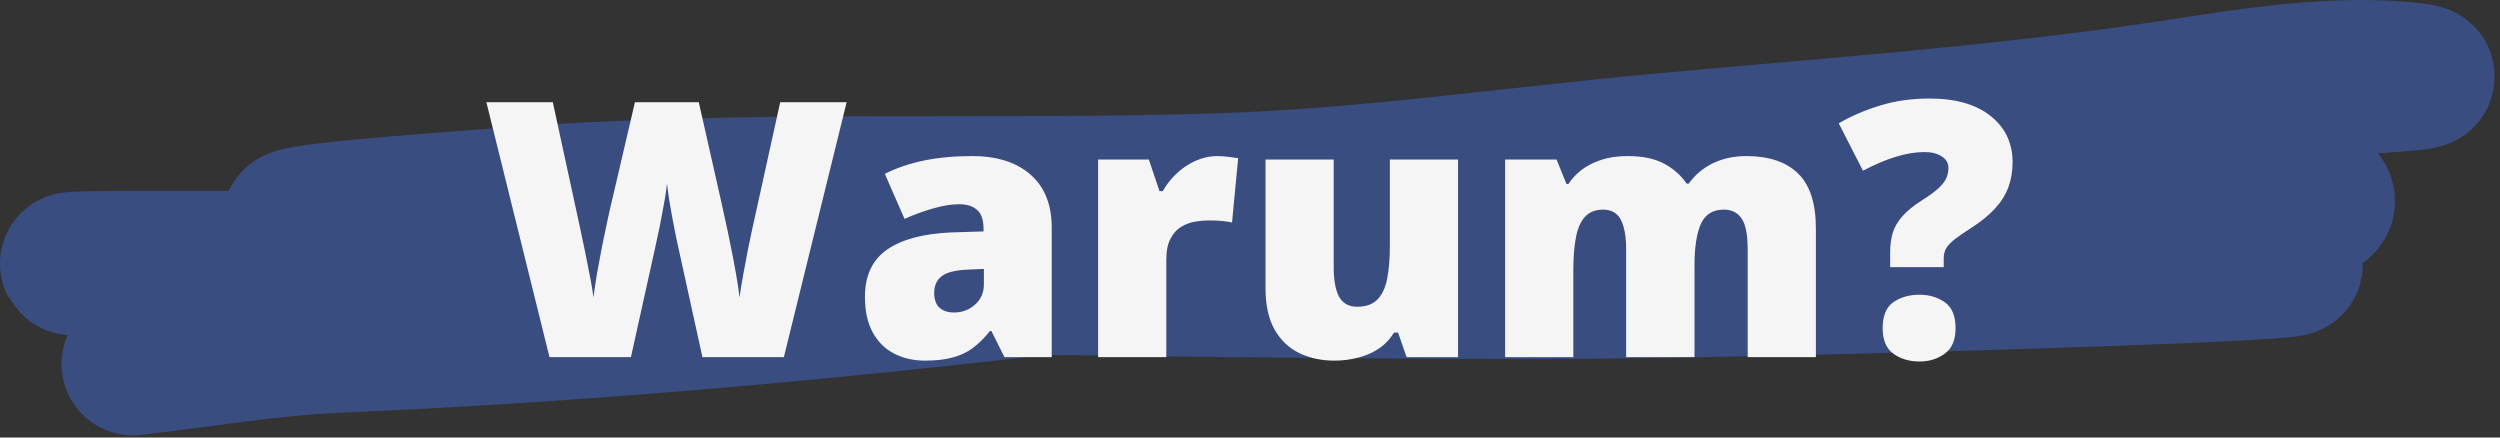
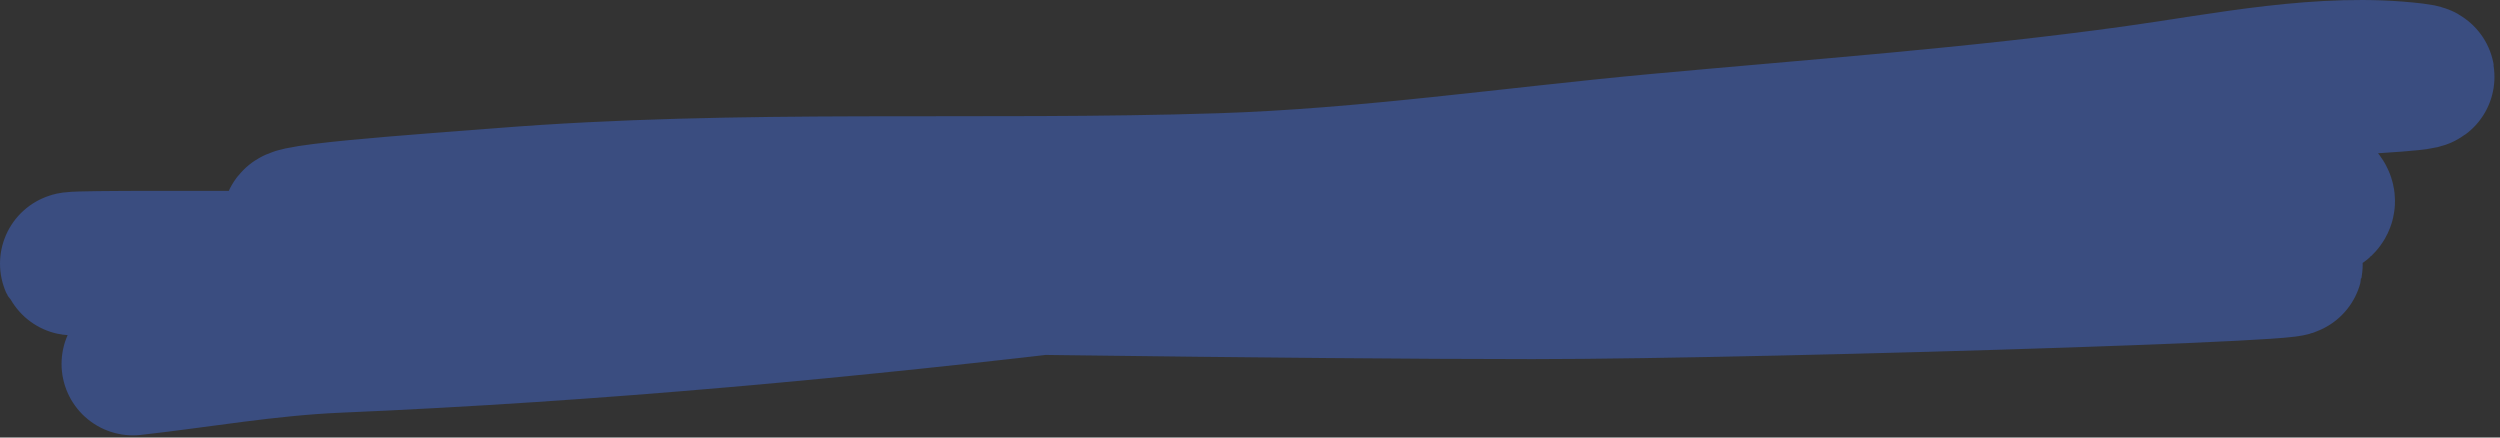
<svg xmlns="http://www.w3.org/2000/svg" width="280" height="49" viewBox="0 0 280 49" fill="none">
  <rect x="0" y="0" width="280" height="49" fill="#333333" stroke="none" />
  <path d="M14.893 40.759C22.342 39.932 29.975 38.562 37.821 38.229C95.742 35.77 152.699 27.506 210.017 18.938C227.417 16.337 244.671 12.63 261.723 9.53C263.585 9.191 274.738 8.865 270.419 8.344C260.21 7.112 249.097 9.479 239.032 10.874C221.311 13.331 203.475 14.609 185.666 16.25C169.379 17.751 153.085 20.15 136.727 20.678C109.829 21.545 82.955 20.188 56.084 22.338C48.802 22.921 27.073 24.378 34.343 25.105C39.238 25.595 44.452 25.105 49.364 25.105C93.057 25.105 136.745 23.682 180.448 23.682C196.481 23.682 212.572 24.096 228.596 23.524C236.172 23.253 243.477 21.099 250.97 20.836C253.371 20.752 257.379 20.136 259.509 21.626C263.542 24.45 249.806 23.682 244.883 23.682C211.509 23.682 178.155 24.474 144.791 25.184C137.184 25.346 109.832 27.951 133.169 27.951C172.542 27.951 211.919 28.87 251.287 29.374C277.84 29.715 198.227 32.221 171.672 32.221C120.537 32.221 -32.842 29.374 18.293 29.374C23.327 29.374 28.36 29.374 33.394 29.374" stroke="#4475F2" stroke-opacity="0.4" stroke-width="16" stroke-linecap="round" />
-   <path d="M94.824 11.445L87.793 40H78.672L75.938 27.559C75.885 27.324 75.801 26.927 75.684 26.367C75.579 25.807 75.456 25.169 75.312 24.453C75.182 23.737 75.059 23.034 74.941 22.344C74.837 21.641 74.759 21.048 74.707 20.566C74.655 21.048 74.57 21.641 74.453 22.344C74.336 23.034 74.206 23.737 74.062 24.453C73.932 25.169 73.802 25.807 73.672 26.367C73.555 26.927 73.47 27.324 73.418 27.559L70.664 40H61.543L54.473 11.445H61.914L65.019 25.762C65.098 26.113 65.202 26.615 65.332 27.266C65.475 27.904 65.618 28.607 65.762 29.375C65.918 30.13 66.061 30.859 66.191 31.562C66.322 32.266 66.413 32.852 66.465 33.32C66.569 32.513 66.706 31.595 66.875 30.566C67.057 29.538 67.253 28.496 67.461 27.441C67.682 26.374 67.891 25.384 68.086 24.473C68.281 23.561 68.451 22.819 68.594 22.246L71.113 11.445H78.262L80.703 22.246C80.833 22.806 80.996 23.548 81.191 24.473C81.4 25.384 81.608 26.374 81.816 27.441C82.038 28.509 82.24 29.564 82.422 30.605C82.604 31.634 82.741 32.539 82.832 33.32C82.91 32.669 83.04 31.849 83.223 30.859C83.405 29.857 83.587 28.887 83.769 27.949C83.965 26.999 84.115 26.283 84.219 25.801L87.383 11.445H94.824ZM108.867 17.48C111.667 17.48 113.854 18.177 115.43 19.57C117.005 20.951 117.793 22.923 117.793 25.488V40H112.5L111.035 37.07H110.879C110.254 37.852 109.609 38.49 108.945 38.984C108.294 39.466 107.546 39.818 106.699 40.039C105.853 40.273 104.818 40.391 103.594 40.391C102.318 40.391 101.172 40.13 100.156 39.609C99.141 39.089 98.34 38.301 97.754 37.246C97.168 36.191 96.875 34.857 96.875 33.242C96.875 30.872 97.695 29.115 99.336 27.969C100.977 26.823 103.353 26.178 106.465 26.035L110.156 25.918V25.605C110.156 24.616 109.909 23.913 109.414 23.496C108.932 23.079 108.281 22.871 107.461 22.871C106.589 22.871 105.612 23.027 104.531 23.34C103.464 23.639 102.389 24.03 101.309 24.512L99.102 19.473C100.378 18.822 101.823 18.327 103.438 17.988C105.052 17.65 106.862 17.48 108.867 17.48ZM110.195 30.117L108.438 30.195C107.031 30.247 106.042 30.495 105.469 30.938C104.909 31.367 104.629 31.986 104.629 32.793C104.629 33.548 104.831 34.108 105.234 34.473C105.638 34.824 106.172 35 106.836 35C107.76 35 108.548 34.707 109.199 34.121C109.863 33.535 110.195 32.773 110.195 31.836V30.117ZM136.348 17.48C136.764 17.48 137.201 17.513 137.656 17.578C138.112 17.63 138.451 17.676 138.672 17.715L137.988 24.922C137.741 24.857 137.422 24.805 137.031 24.766C136.641 24.713 136.094 24.688 135.391 24.688C134.909 24.688 134.395 24.733 133.848 24.824C133.301 24.915 132.78 25.111 132.285 25.41C131.803 25.697 131.406 26.139 131.094 26.738C130.781 27.324 130.625 28.119 130.625 29.121V40H122.988V17.871H128.672L129.863 21.406H130.234C130.638 20.677 131.152 20.02 131.777 19.434C132.415 18.835 133.125 18.359 133.906 18.008C134.701 17.656 135.514 17.48 136.348 17.48ZM163.301 17.871V40H157.539L156.582 37.246H156.133C155.677 37.988 155.098 38.594 154.395 39.062C153.704 39.518 152.936 39.85 152.09 40.059C151.243 40.28 150.365 40.391 149.453 40.391C148.008 40.391 146.699 40.111 145.527 39.551C144.368 38.991 143.444 38.112 142.754 36.914C142.077 35.716 141.738 34.173 141.738 32.285V17.871H149.375V29.961C149.375 31.393 149.577 32.487 149.98 33.242C150.397 33.984 151.074 34.355 152.012 34.355C152.975 34.355 153.717 34.095 154.238 33.574C154.772 33.053 155.143 32.285 155.352 31.27C155.56 30.254 155.664 29.017 155.664 27.559V17.871H163.301ZM195.586 17.48C198.112 17.48 200.039 18.125 201.367 19.414C202.708 20.703 203.379 22.767 203.379 25.605V40H195.742V27.969C195.742 26.289 195.514 25.124 195.059 24.473C194.616 23.809 193.952 23.477 193.066 23.477C191.829 23.477 190.97 24.017 190.488 25.098C190.02 26.178 189.785 27.708 189.785 29.688V40H182.129V27.969C182.129 26.901 182.031 26.042 181.836 25.391C181.654 24.727 181.374 24.245 180.996 23.945C180.618 23.633 180.143 23.477 179.57 23.477C178.698 23.477 178.014 23.744 177.52 24.277C177.038 24.798 176.699 25.566 176.504 26.582C176.309 27.598 176.211 28.841 176.211 30.312V40H168.574V17.871H174.336L175.449 20.605H175.664C176.055 20.006 176.556 19.473 177.168 19.004C177.793 18.535 178.529 18.164 179.375 17.891C180.234 17.617 181.211 17.48 182.305 17.48C183.932 17.48 185.273 17.754 186.328 18.301C187.383 18.848 188.242 19.603 188.906 20.566H189.141C189.844 19.577 190.749 18.815 191.855 18.281C192.962 17.747 194.206 17.48 195.586 17.48ZM211.699 29.922V28.242C211.699 27.435 211.797 26.706 211.992 26.055C212.201 25.404 212.565 24.785 213.086 24.199C213.607 23.613 214.329 23.027 215.254 22.441C216.139 21.881 216.79 21.4 217.207 20.996C217.624 20.579 217.897 20.202 218.027 19.863C218.158 19.512 218.223 19.16 218.223 18.809C218.223 18.262 217.975 17.832 217.48 17.52C216.986 17.194 216.341 17.031 215.547 17.031C214.557 17.031 213.483 17.207 212.324 17.559C211.178 17.91 209.954 18.431 208.652 19.121L205.938 13.809C207.409 12.962 208.978 12.292 210.645 11.797C212.311 11.289 214.128 11.035 216.094 11.035C219.049 11.035 221.341 11.693 222.969 13.008C224.596 14.31 225.41 16.029 225.41 18.164C225.41 19.18 225.254 20.111 224.941 20.957C224.629 21.803 224.134 22.598 223.457 23.34C222.78 24.082 221.888 24.811 220.781 25.527C220 26.022 219.382 26.445 218.926 26.797C218.483 27.148 218.164 27.487 217.969 27.812C217.786 28.138 217.695 28.509 217.695 28.926V29.922H211.699ZM210.859 36.758C210.859 35.378 211.257 34.408 212.051 33.848C212.858 33.288 213.835 33.008 214.98 33.008C216.074 33.008 217.018 33.288 217.812 33.848C218.62 34.408 219.023 35.378 219.023 36.758C219.023 38.073 218.62 39.023 217.812 39.609C217.018 40.195 216.074 40.488 214.98 40.488C213.835 40.488 212.858 40.195 212.051 39.609C211.257 39.023 210.859 38.073 210.859 36.758Z" fill="#F5F5F5" />
</svg>